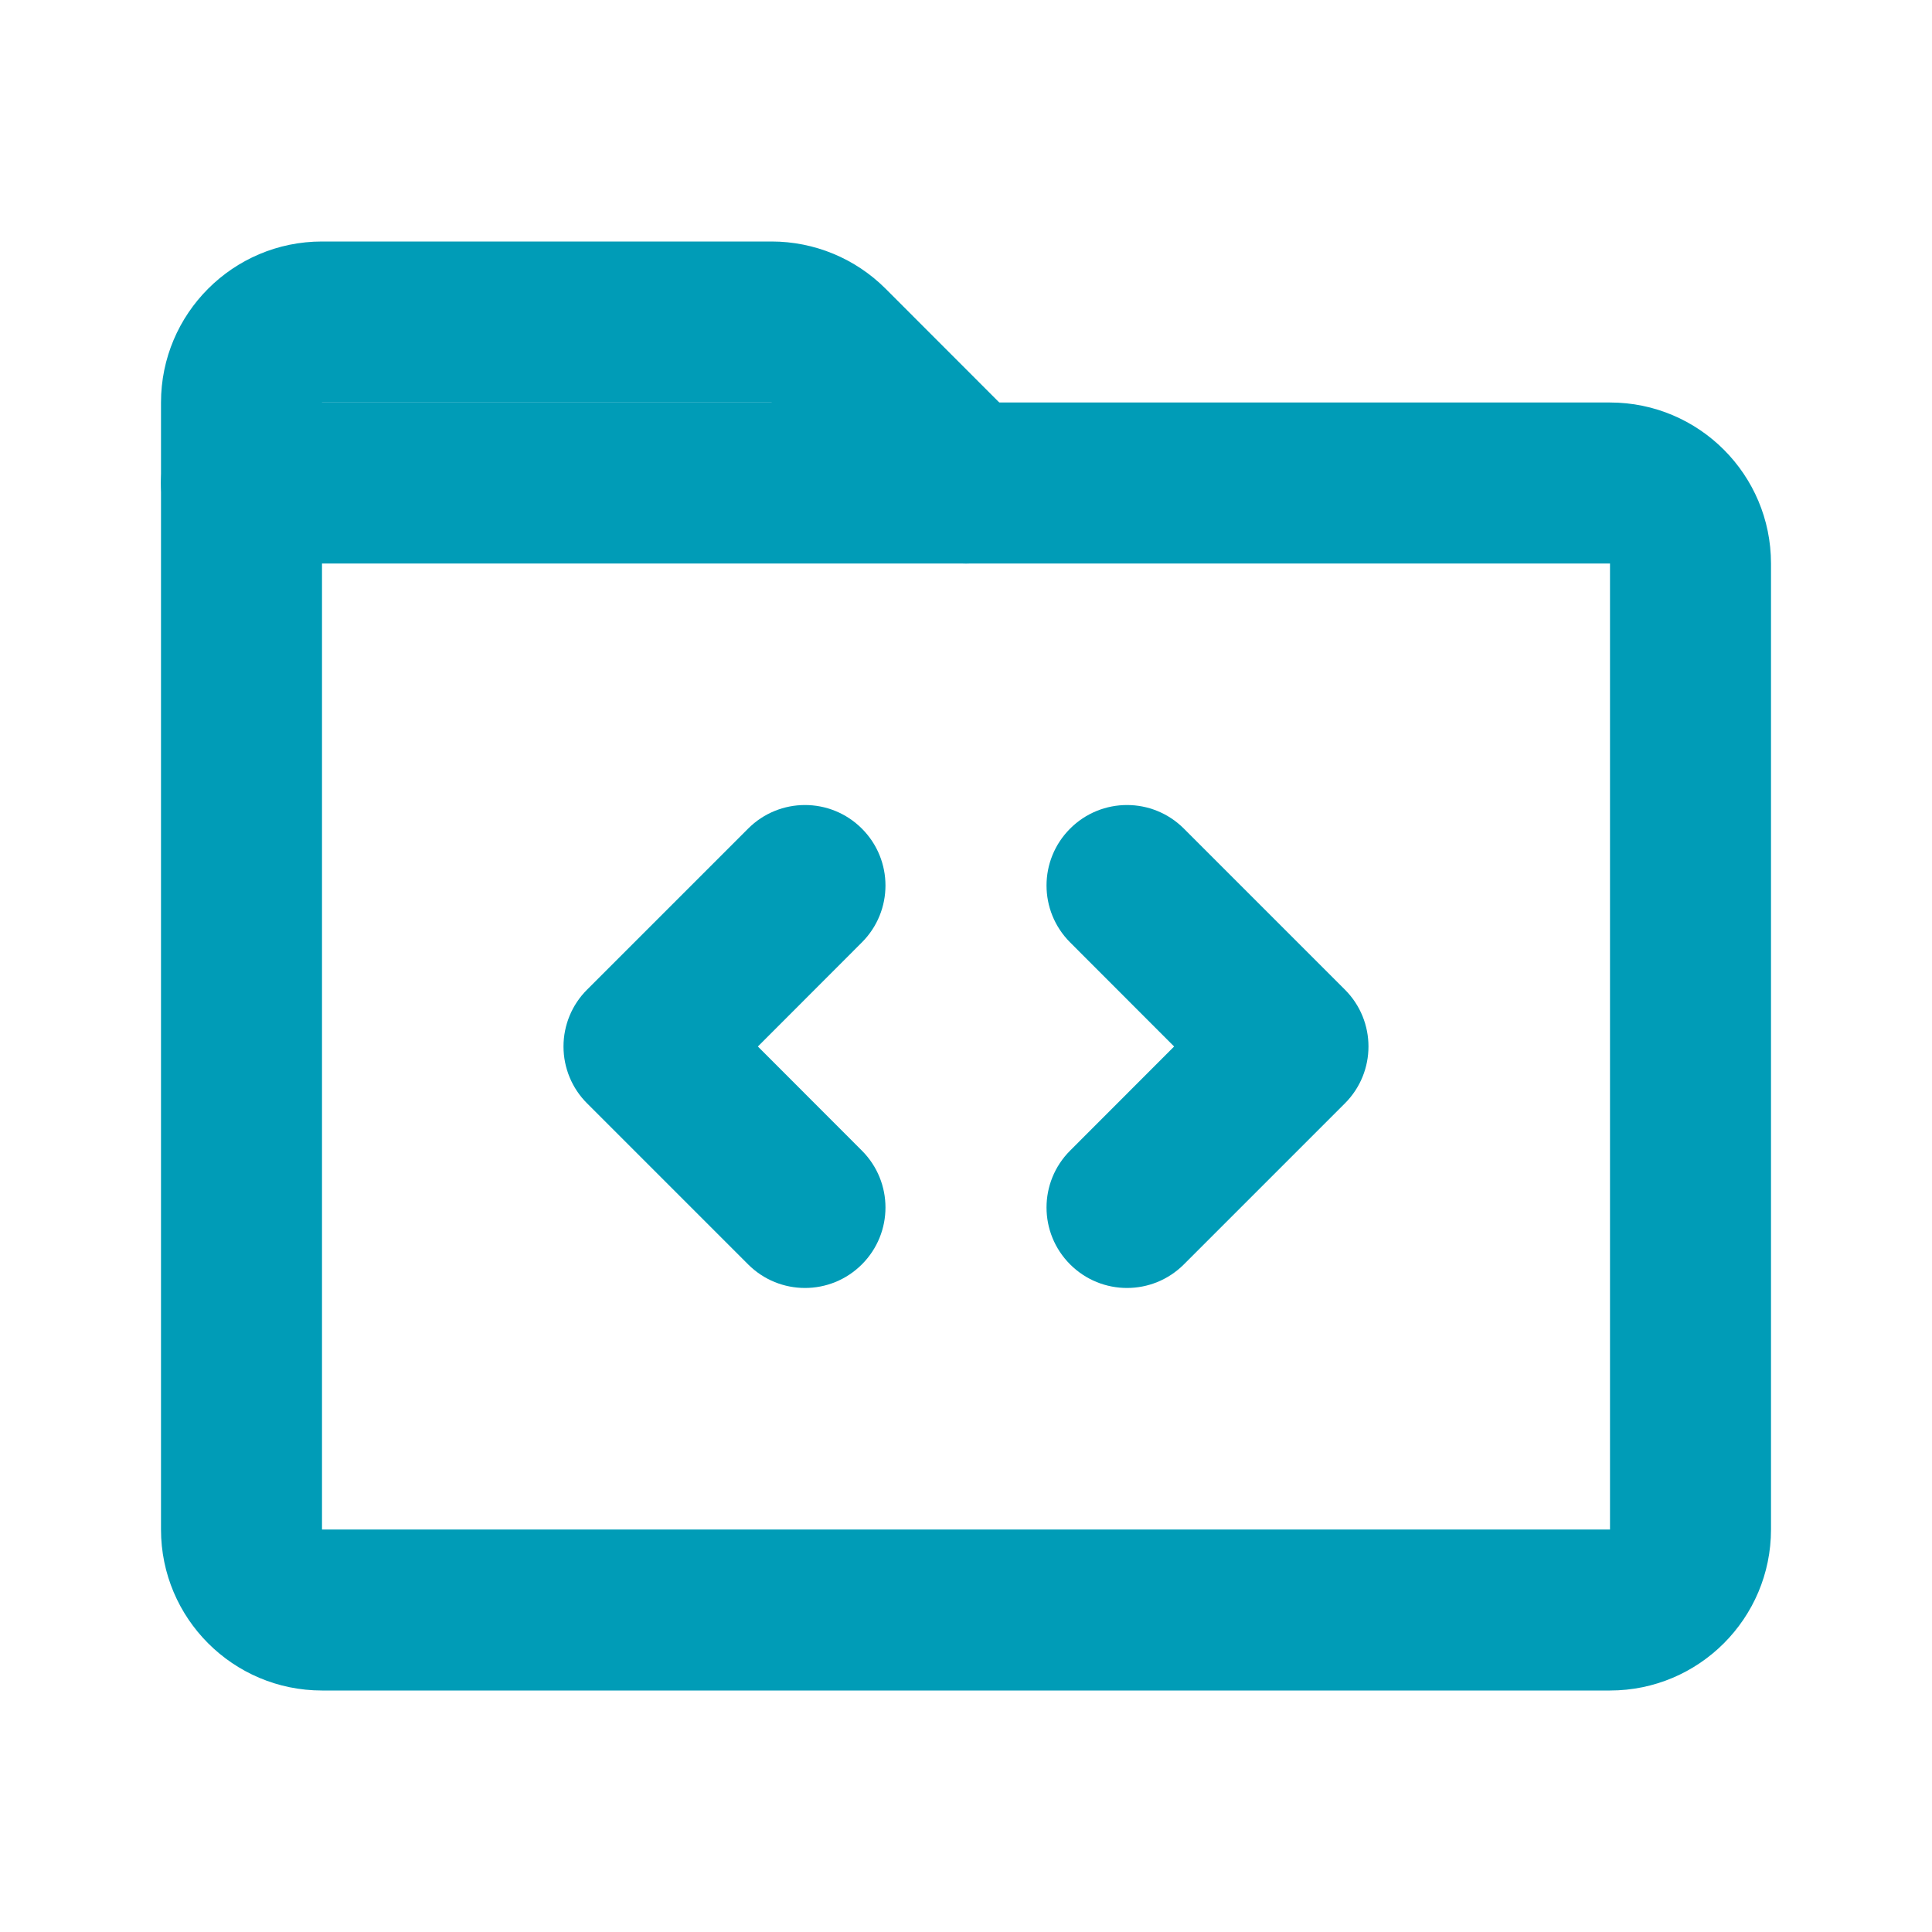
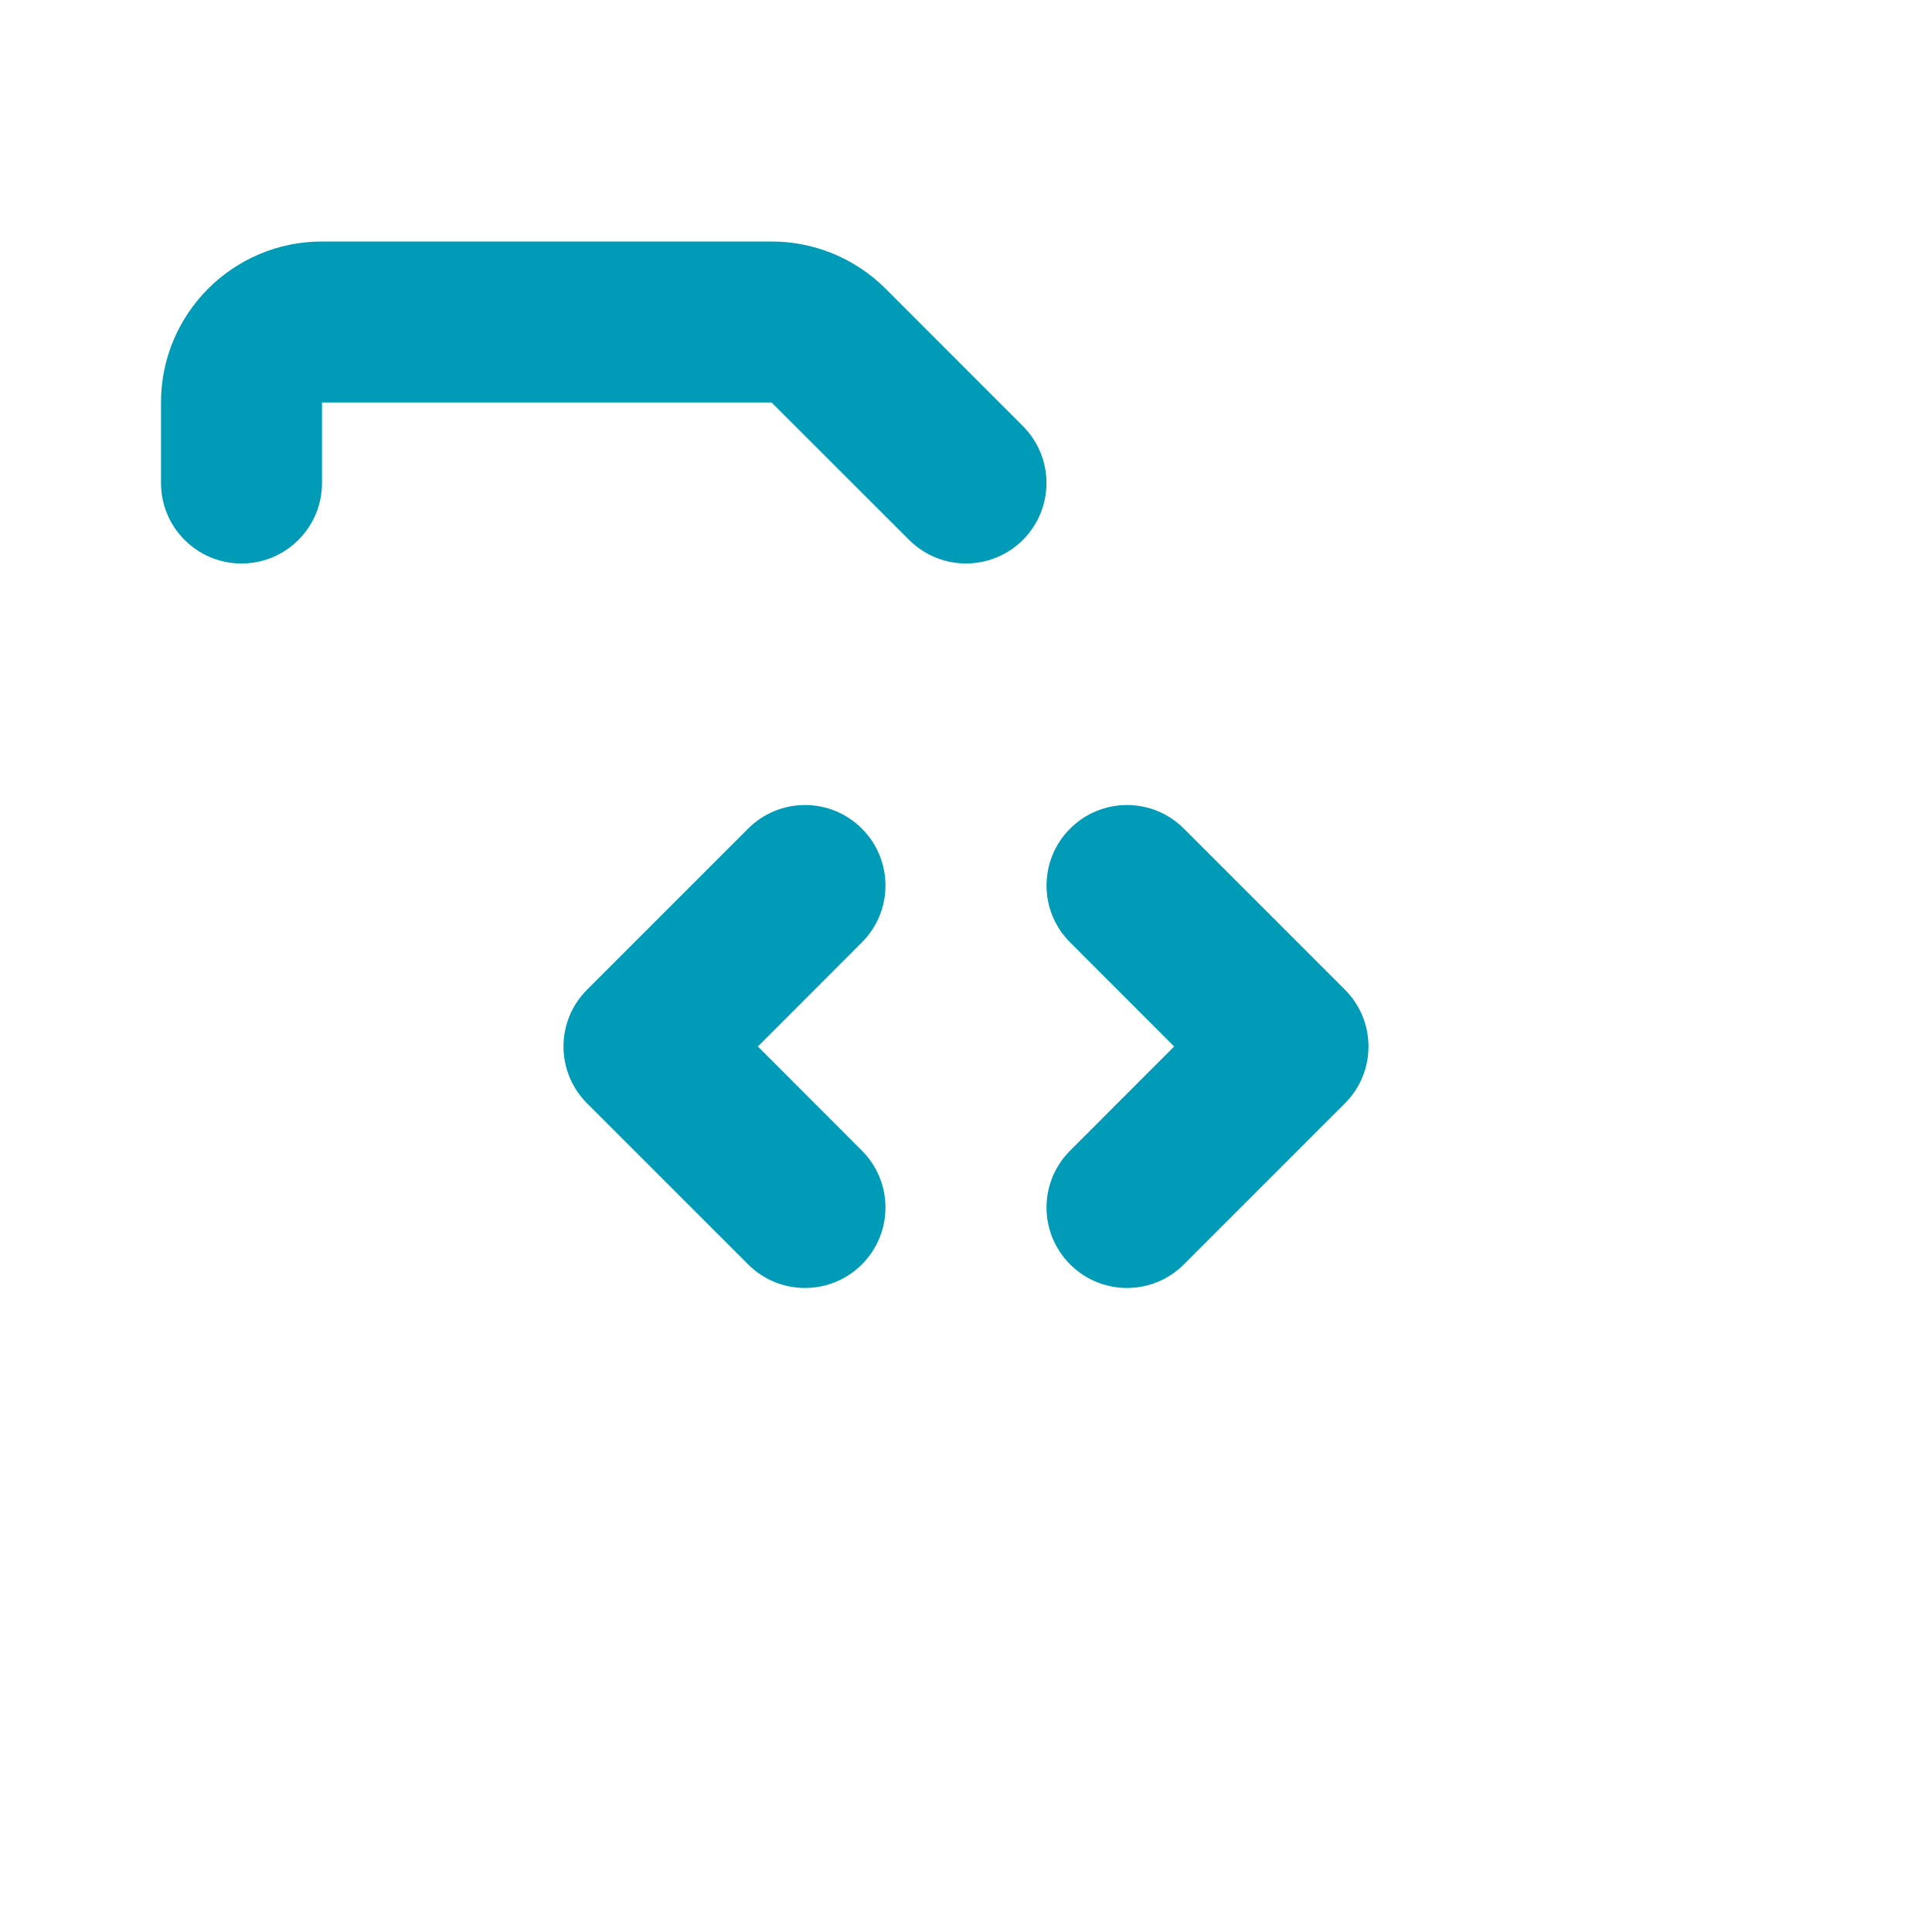
<svg xmlns="http://www.w3.org/2000/svg" width="18" height="18" viewBox="0 0 18 18" fill="none">
-   <path fill-rule="evenodd" clip-rule="evenodd" d="M3 5.25L3 14.25L15 14.25L15 5.25L3 5.25ZM2.25 3.75L15 3.75C15.828 3.75 16.5 4.422 16.5 5.25L16.5 14.25C16.5 15.078 15.828 15.75 15 15.75L3 15.75C2.172 15.75 1.5 15.078 1.5 14.25L1.5 4.5C1.5 4.301 1.579 4.11 1.72 3.97C1.86 3.829 2.051 3.75 2.25 3.75Z" fill="#009CB7" />
  <path fill-rule="evenodd" clip-rule="evenodd" d="M9.97 7.72C10.263 7.427 10.737 7.427 11.03 7.72L12.53 9.22C12.823 9.513 12.823 9.987 12.53 10.28L11.03 11.78C10.737 12.073 10.263 12.073 9.97 11.78C9.677 11.487 9.677 11.013 9.97 10.72L10.939 9.75L9.97 8.78C9.677 8.487 9.677 8.013 9.97 7.72Z" fill="#009CB7" />
  <path fill-rule="evenodd" clip-rule="evenodd" d="M8.03 7.72C8.323 8.013 8.323 8.487 8.03 8.78L7.061 9.75L8.03 10.72C8.323 11.013 8.323 11.487 8.03 11.78C7.737 12.073 7.263 12.073 6.97 11.78L5.47 10.28C5.329 10.14 5.25 9.949 5.25 9.75C5.25 9.551 5.329 9.36 5.47 9.22L6.97 7.72C7.263 7.427 7.737 7.427 8.03 7.72Z" fill="#009CB7" />
  <path fill-rule="evenodd" clip-rule="evenodd" d="M1.5 3.75C1.5 2.922 2.172 2.25 3 2.25H7.189C7.587 2.25 7.969 2.408 8.25 2.689L9.53 3.97C9.823 4.263 9.823 4.737 9.53 5.03C9.237 5.323 8.763 5.323 8.47 5.03L7.189 3.75H3V4.5C3 4.914 2.664 5.25 2.25 5.25C1.836 5.25 1.5 4.914 1.5 4.5V3.75Z" fill="#009CB7" />
</svg>